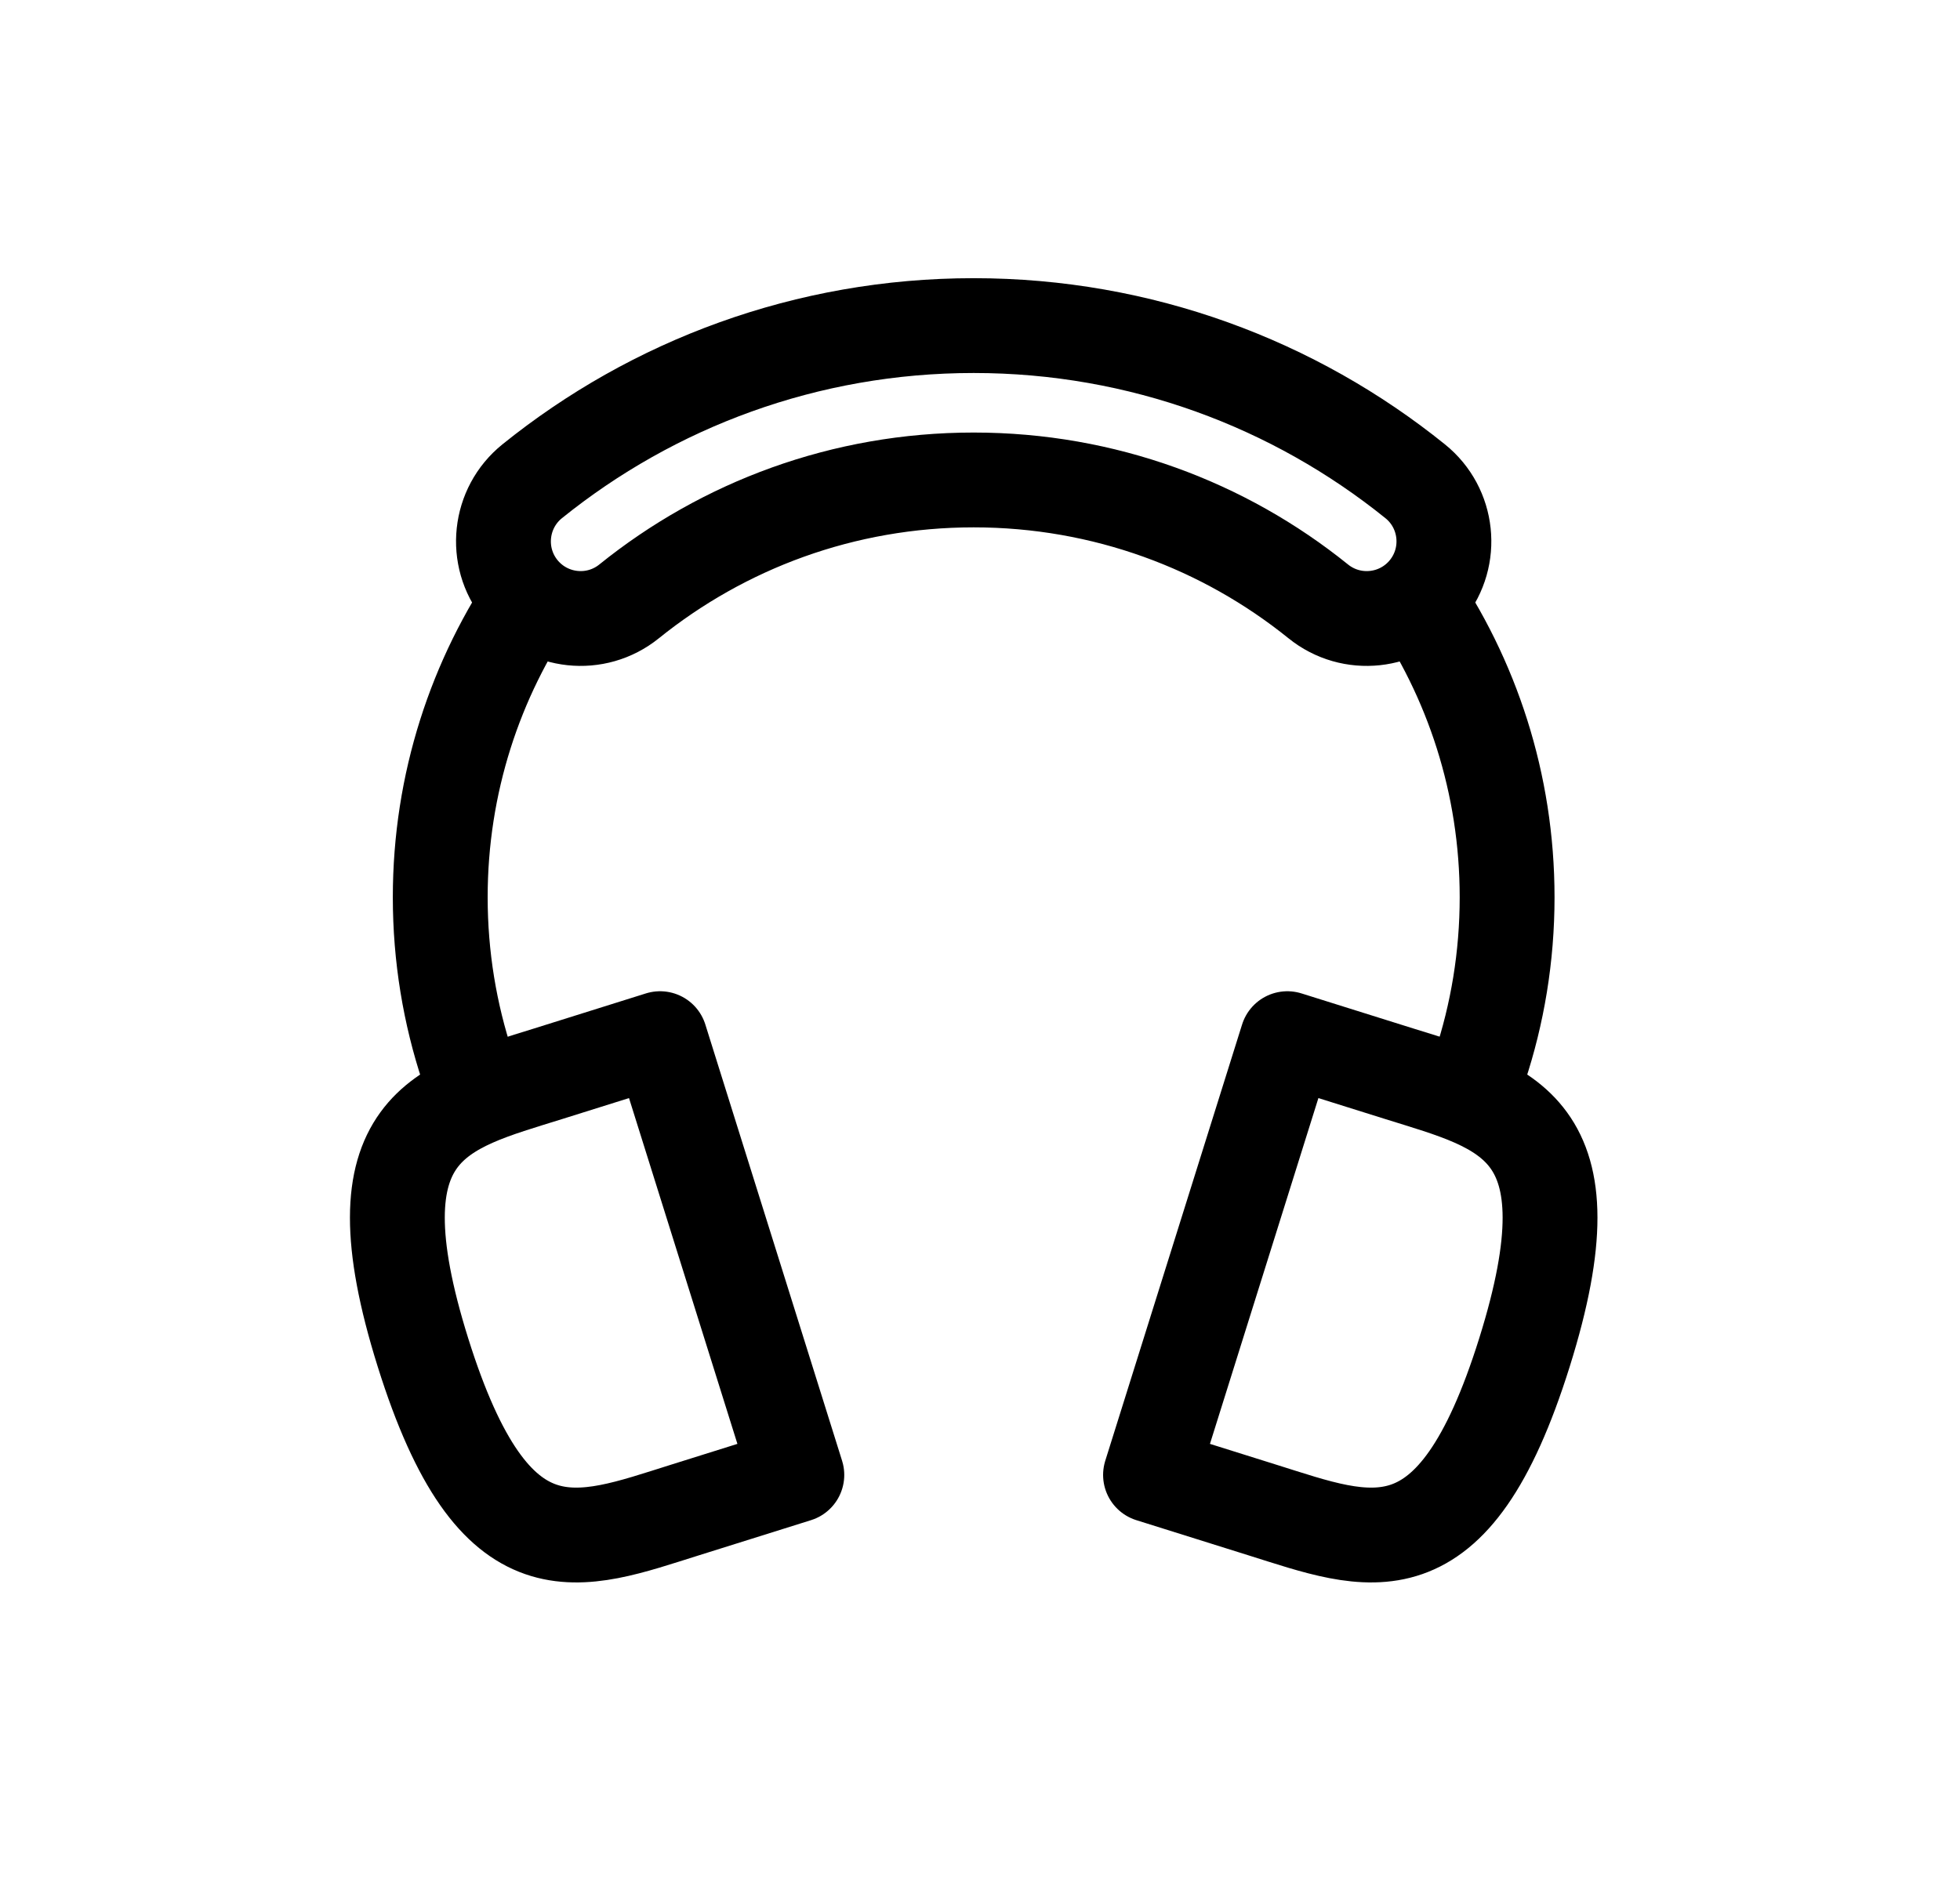
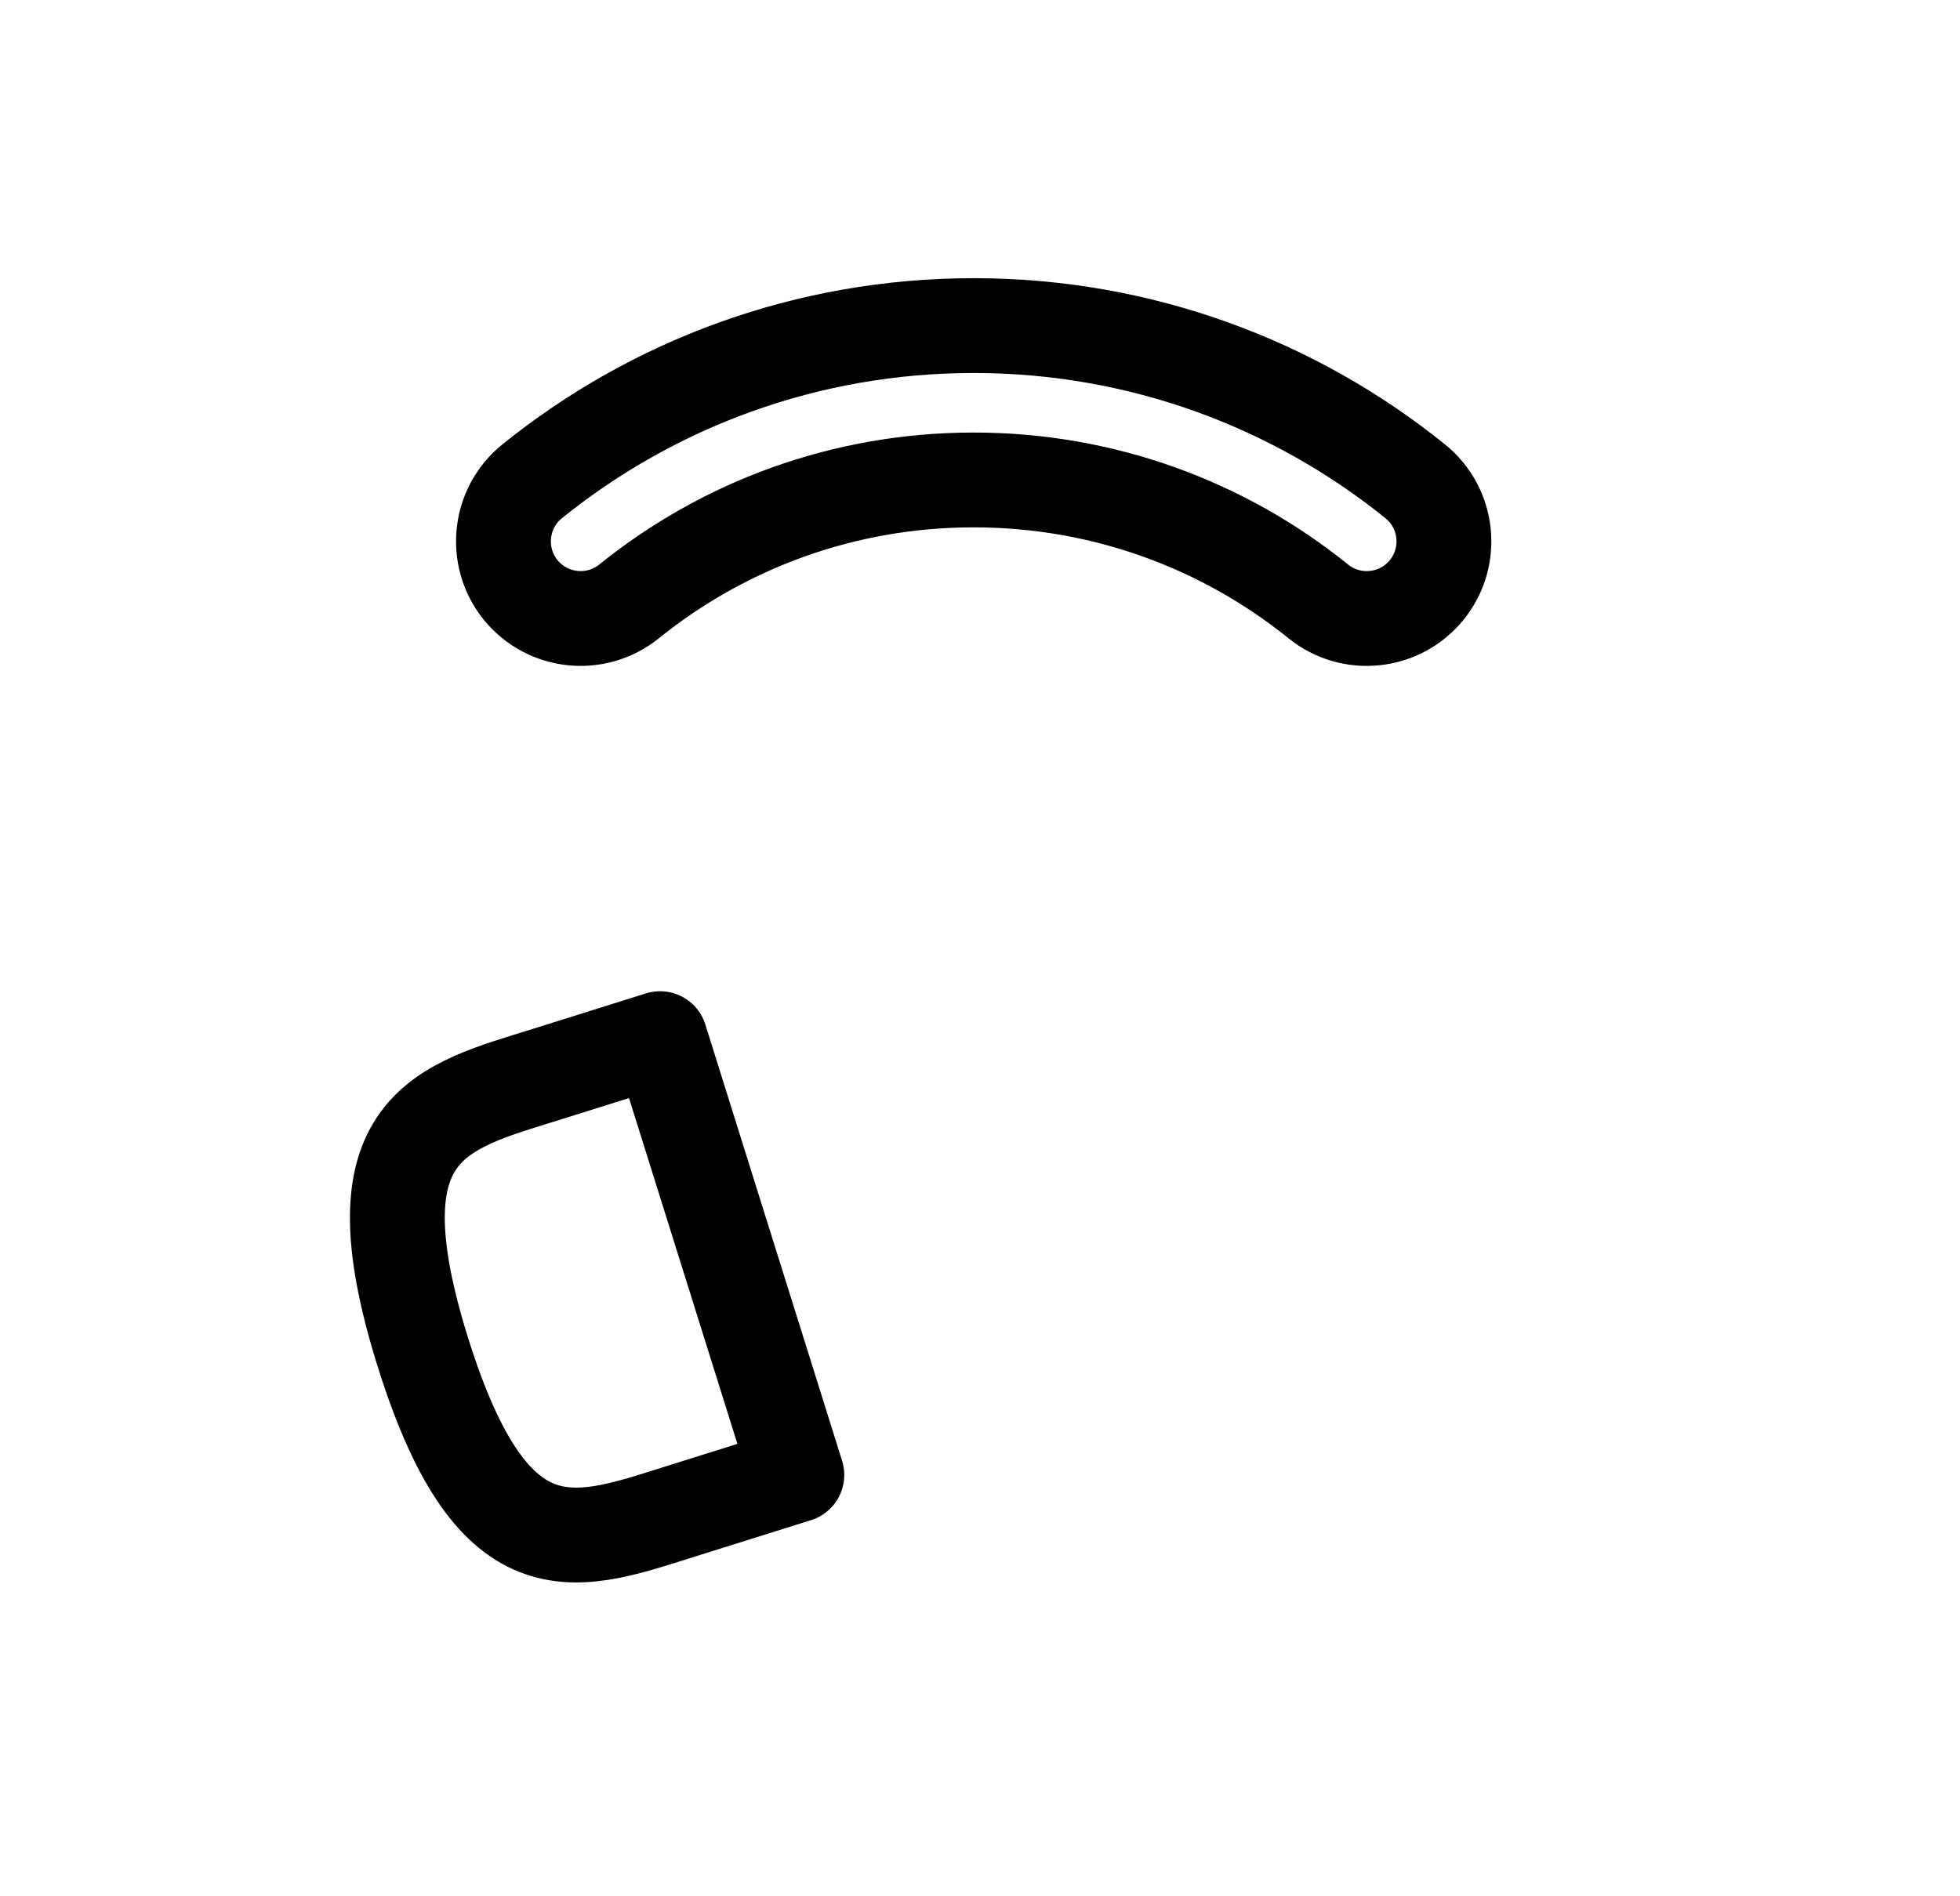
<svg xmlns="http://www.w3.org/2000/svg" width="31" height="30" viewBox="0 0 31 30" fill="none">
  <path d="M6.69 21.398C5.56 17.792 6.979 17.517 8.671 16.987L10.44 16.432L12.603 23.334L10.834 23.889C9.143 24.419 7.82 25.004 6.69 21.398Z" stroke="black" stroke-width="1.5" stroke-linejoin="round" />
-   <path d="M24.111 21.398C25.241 17.792 23.821 17.517 22.13 16.987L20.361 16.432L18.197 23.334L19.966 23.889C21.658 24.419 22.981 25.004 24.111 21.398Z" stroke="black" stroke-width="1.5" stroke-linejoin="round" />
-   <path d="M23.404 16.886C23.685 16.04 23.837 15.135 23.837 14.195C23.837 12.397 23.281 10.728 22.332 9.352" stroke="black" stroke-width="1.5" />
-   <path d="M7.396 16.886C7.115 16.04 6.963 15.135 6.963 14.195C6.963 12.397 7.519 10.728 8.468 9.352" stroke="black" stroke-width="1.5" />
  <path fill-rule="evenodd" clip-rule="evenodd" d="M15.4 7.593C13.335 7.593 11.441 8.312 9.95 9.514C9.425 9.938 8.657 9.855 8.233 9.331C7.81 8.806 7.893 8.037 8.417 7.614C10.326 6.074 12.757 5.151 15.4 5.151C18.043 5.151 20.474 6.074 22.383 7.614C22.908 8.037 22.99 8.806 22.567 9.331C22.144 9.855 21.375 9.938 20.85 9.514C19.36 8.312 17.465 7.593 15.4 7.593Z" stroke="black" stroke-width="1.5" stroke-linecap="round" />
</svg>